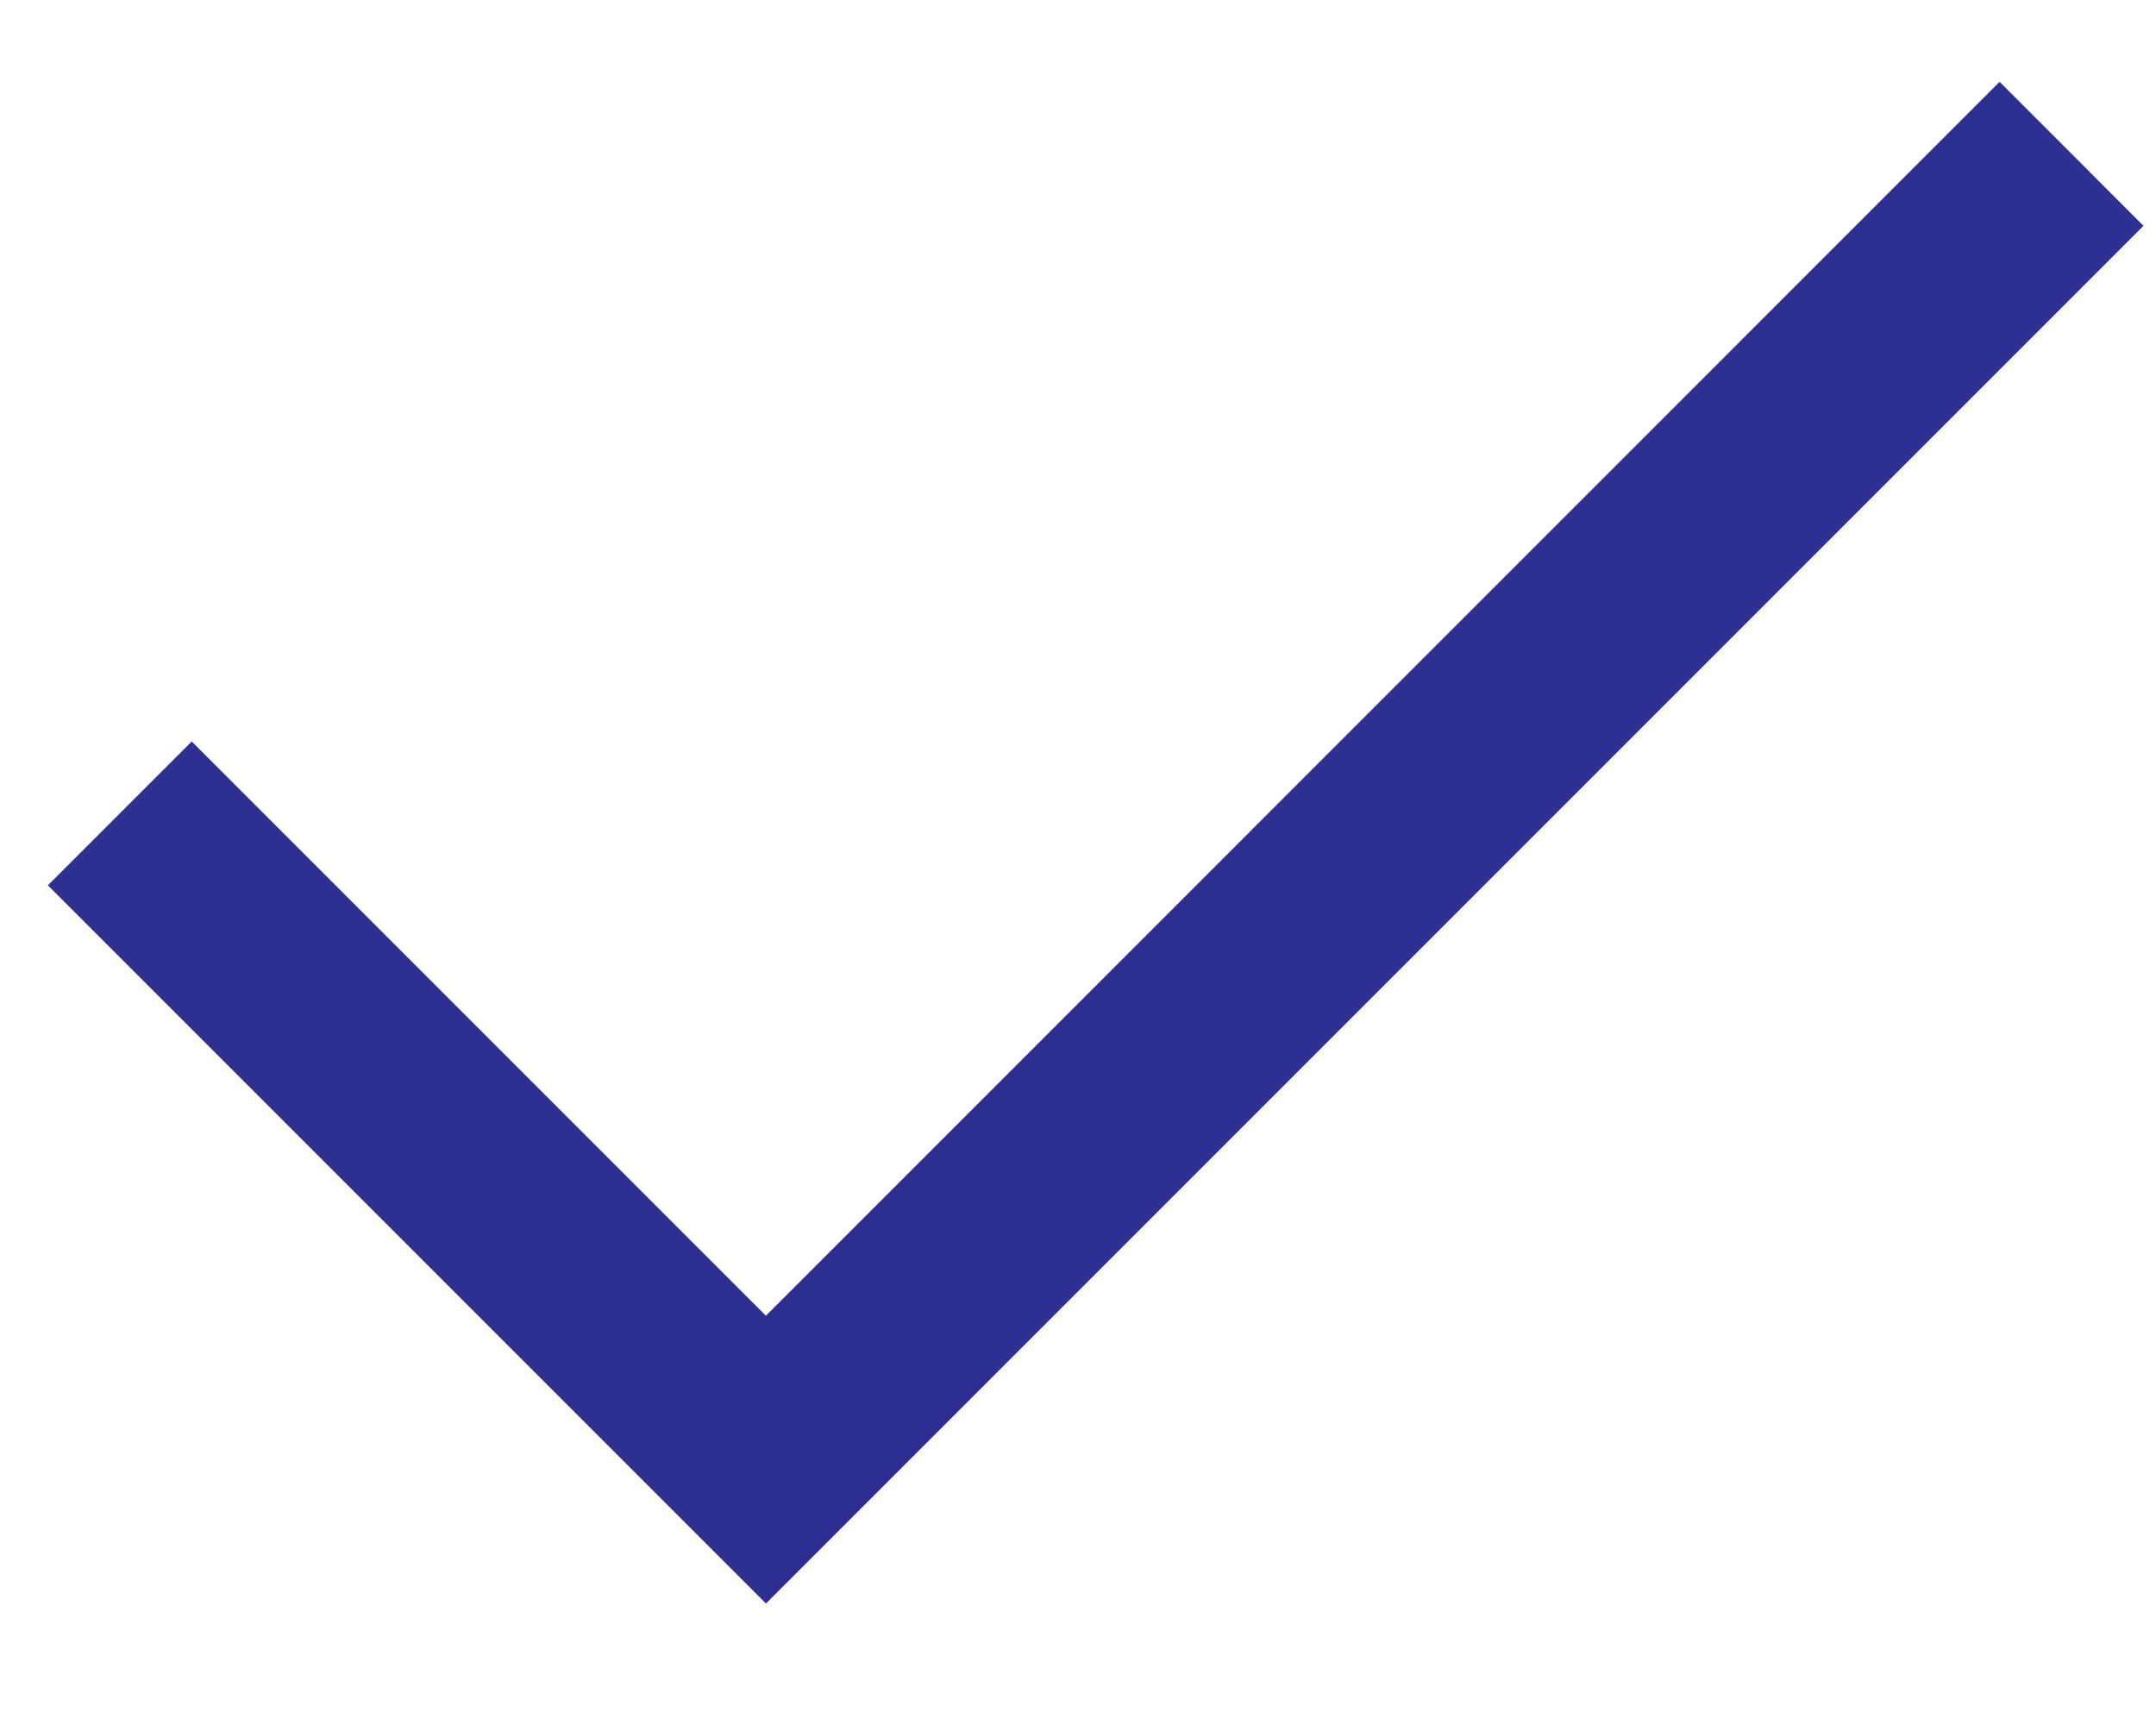
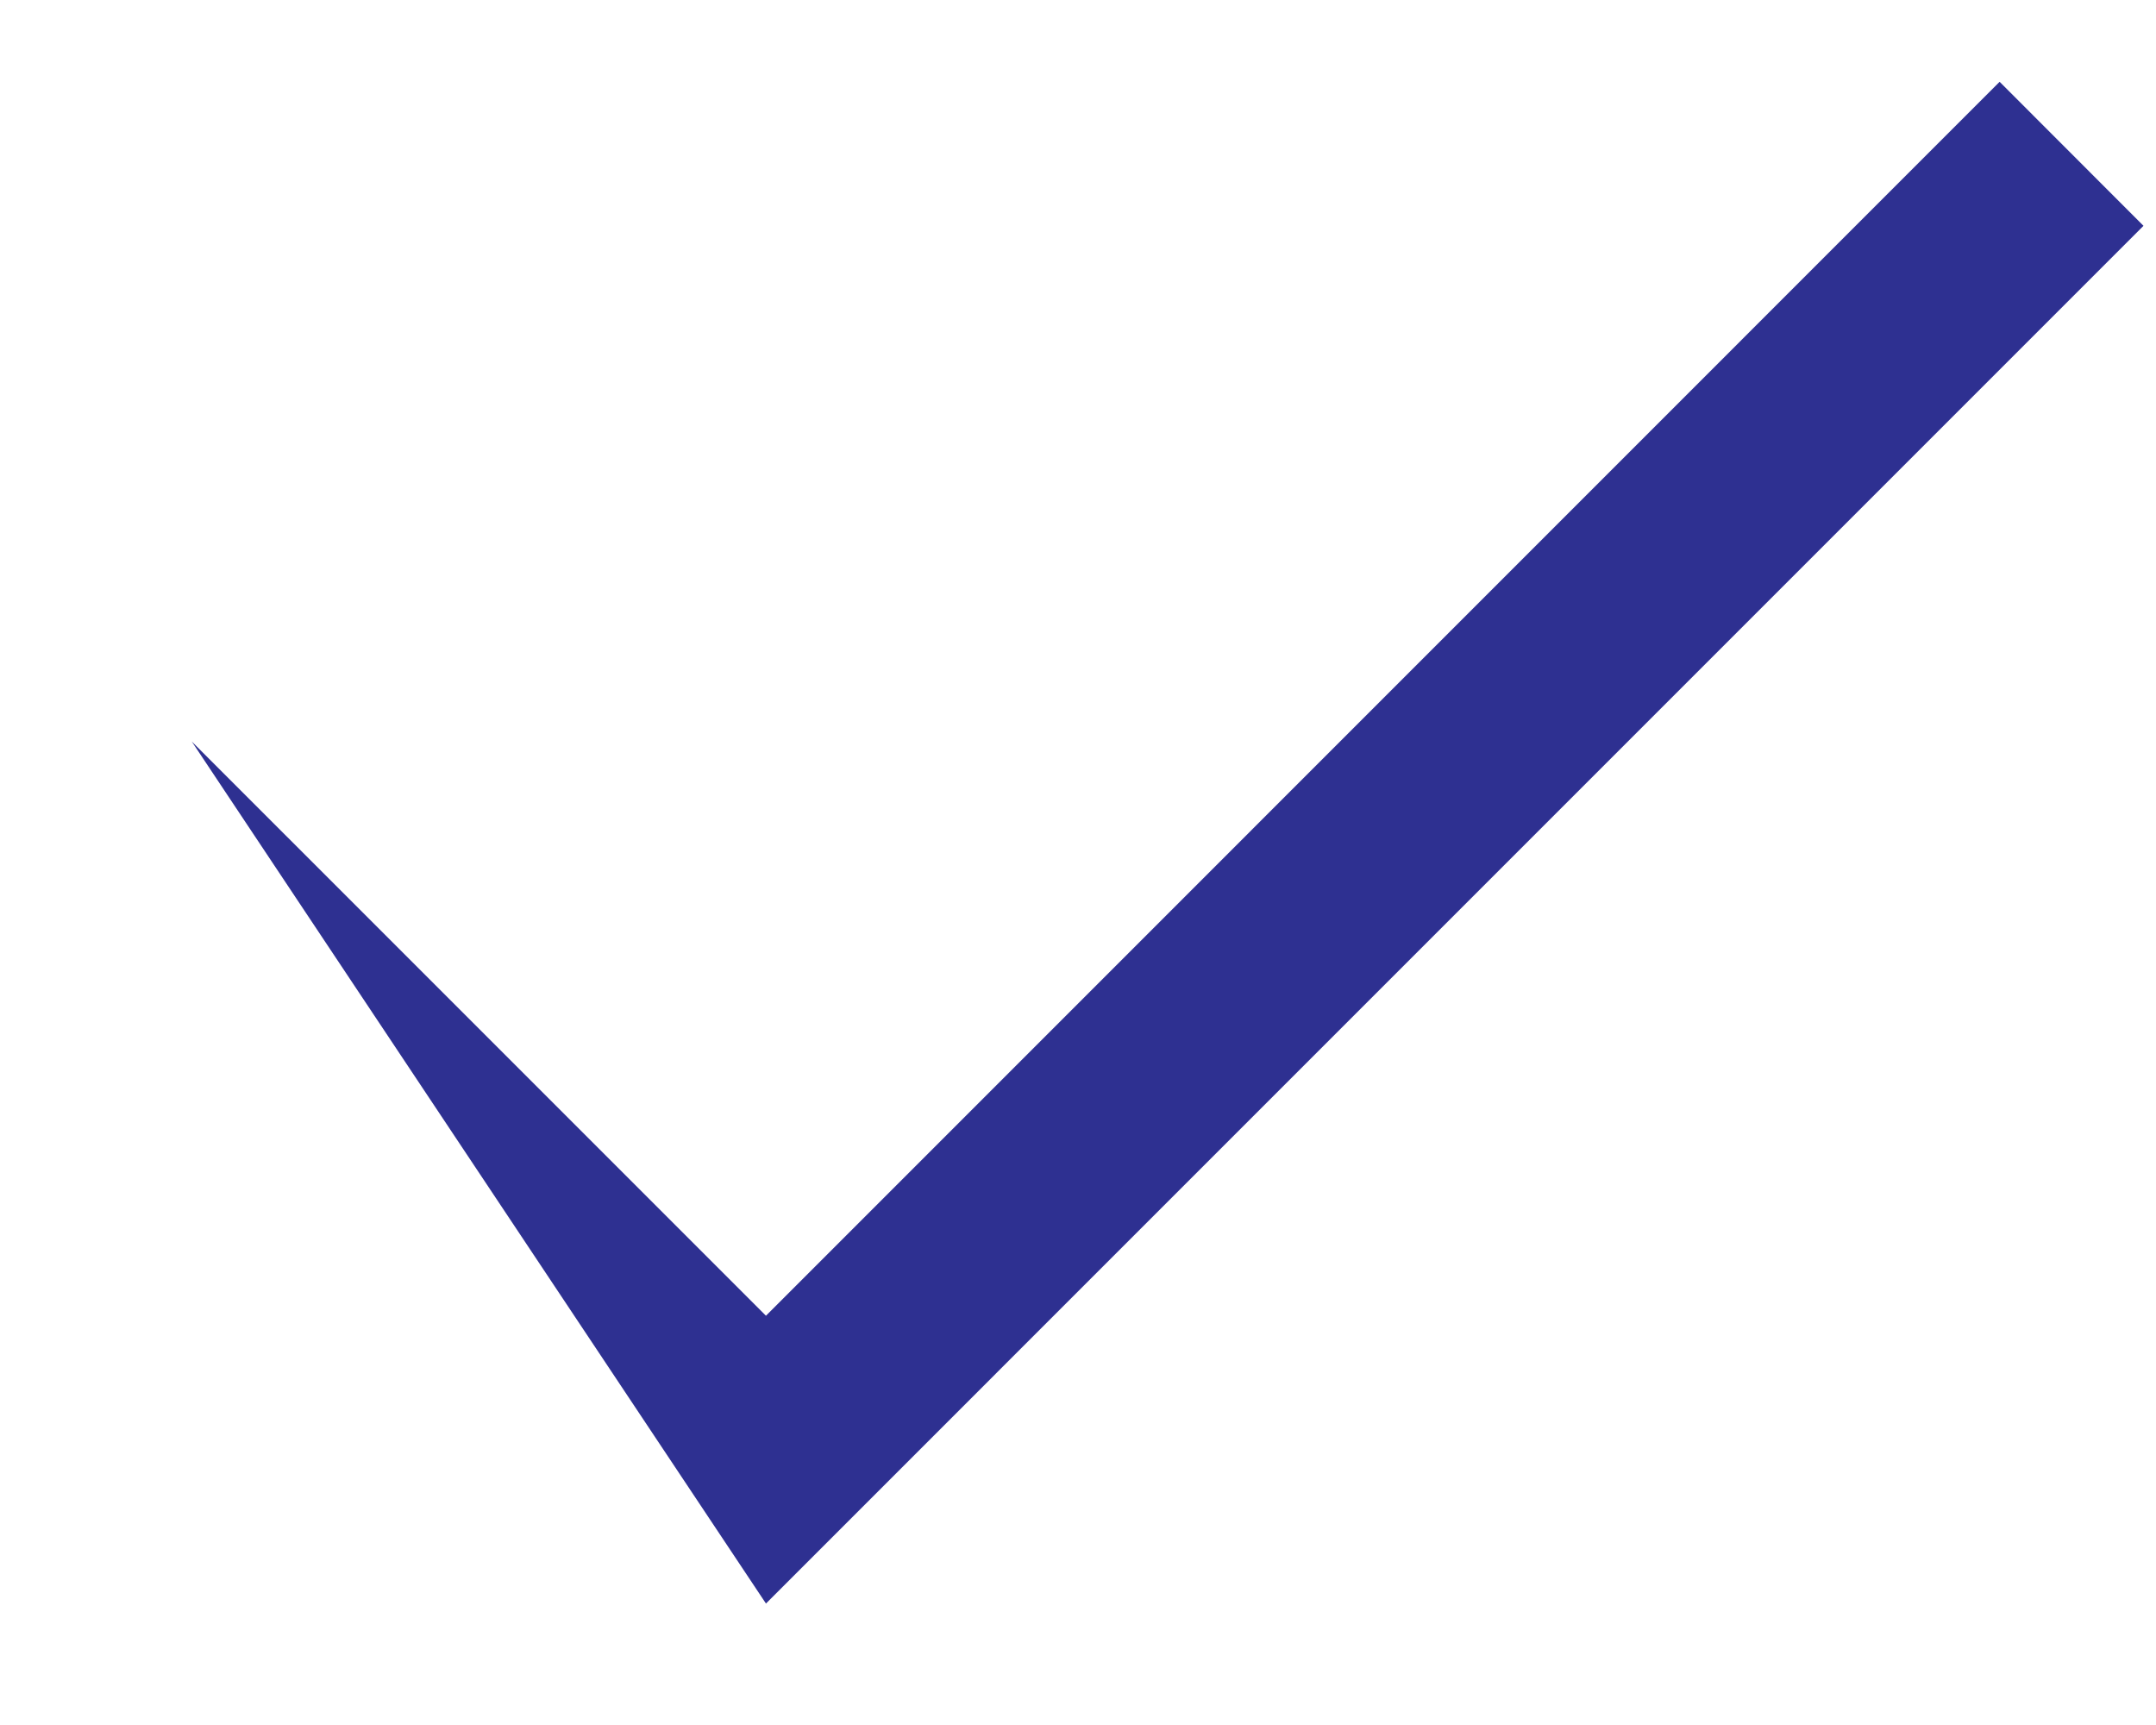
<svg xmlns="http://www.w3.org/2000/svg" width="15" height="12" viewBox="0 0 15 12" fill="none">
-   <path d="M5.329 11.155L0.333 6.159L1.334 5.158L5.329 9.153L13.912 0.569L14.913 1.571L5.329 11.155Z" fill="#2E3091" />
+   <path d="M5.329 11.155L1.334 5.158L5.329 9.153L13.912 0.569L14.913 1.571L5.329 11.155Z" fill="#2E3091" />
</svg>